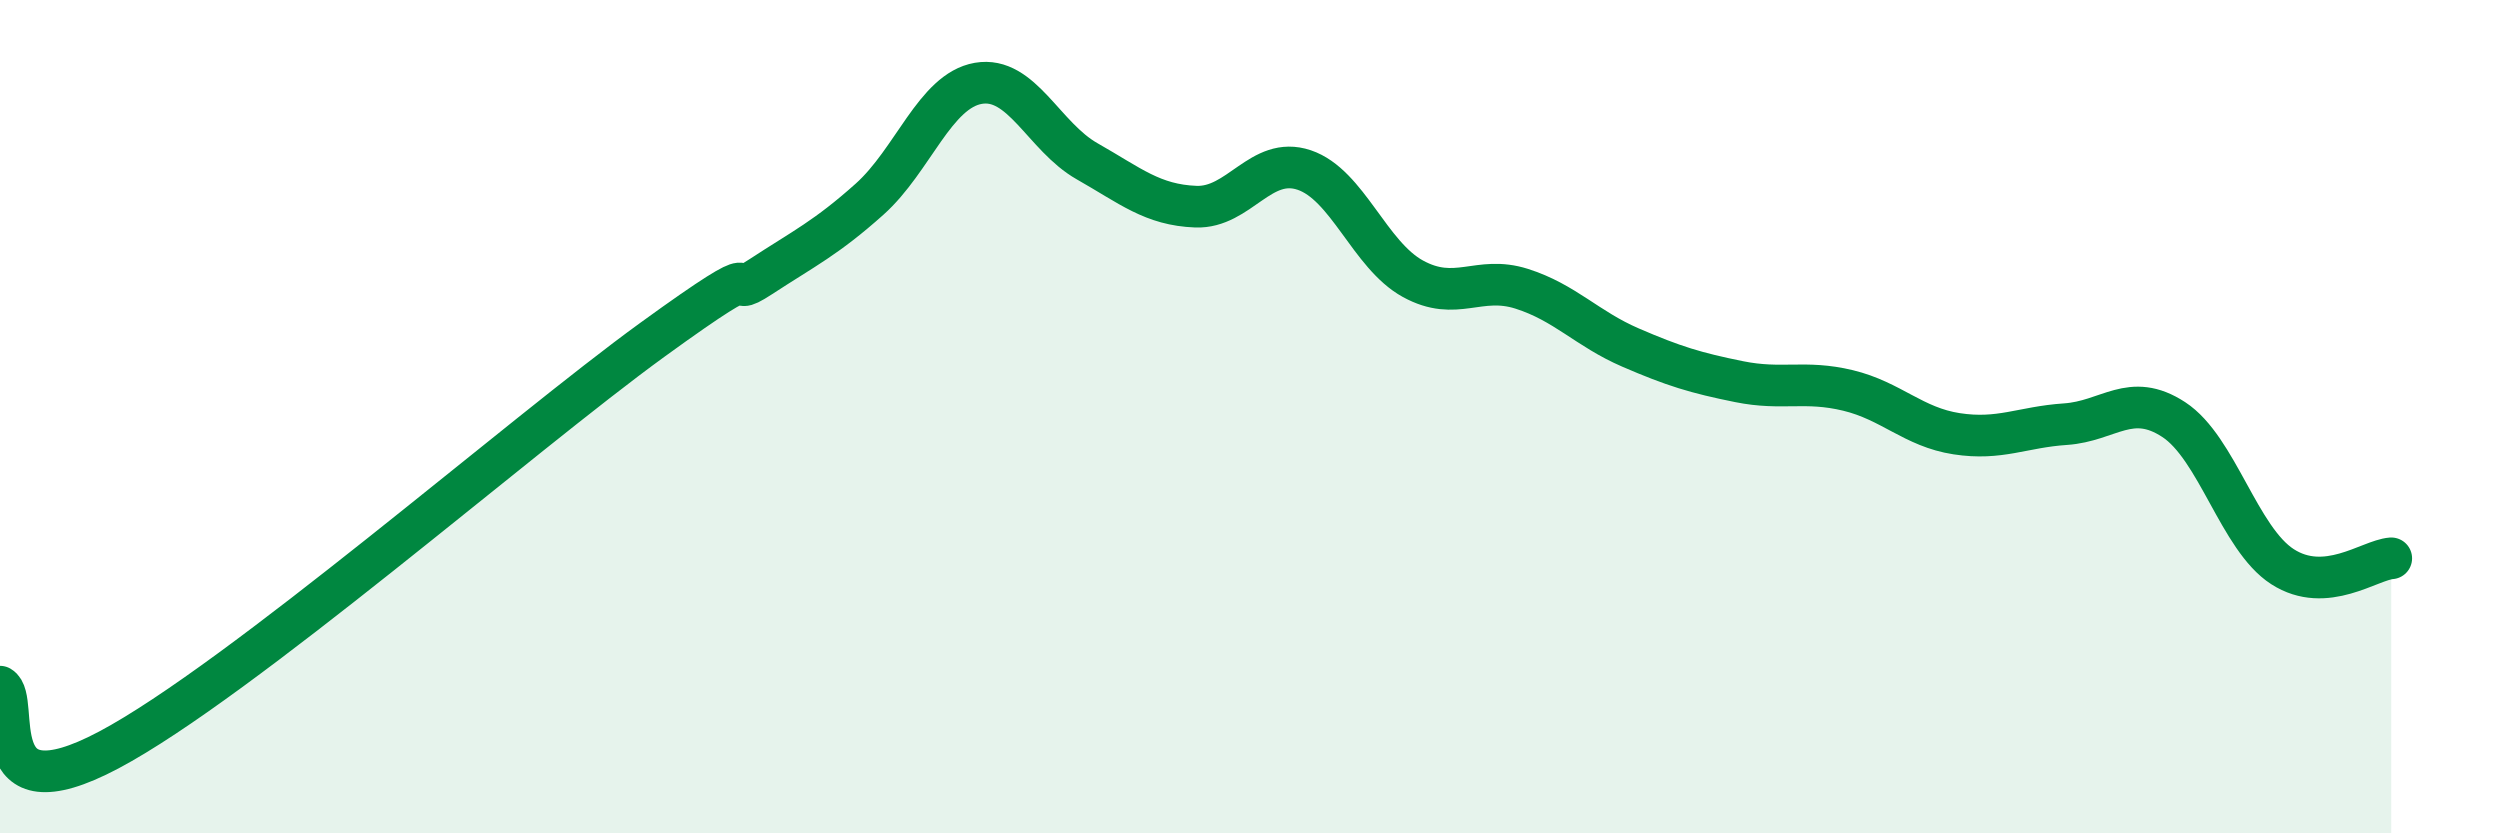
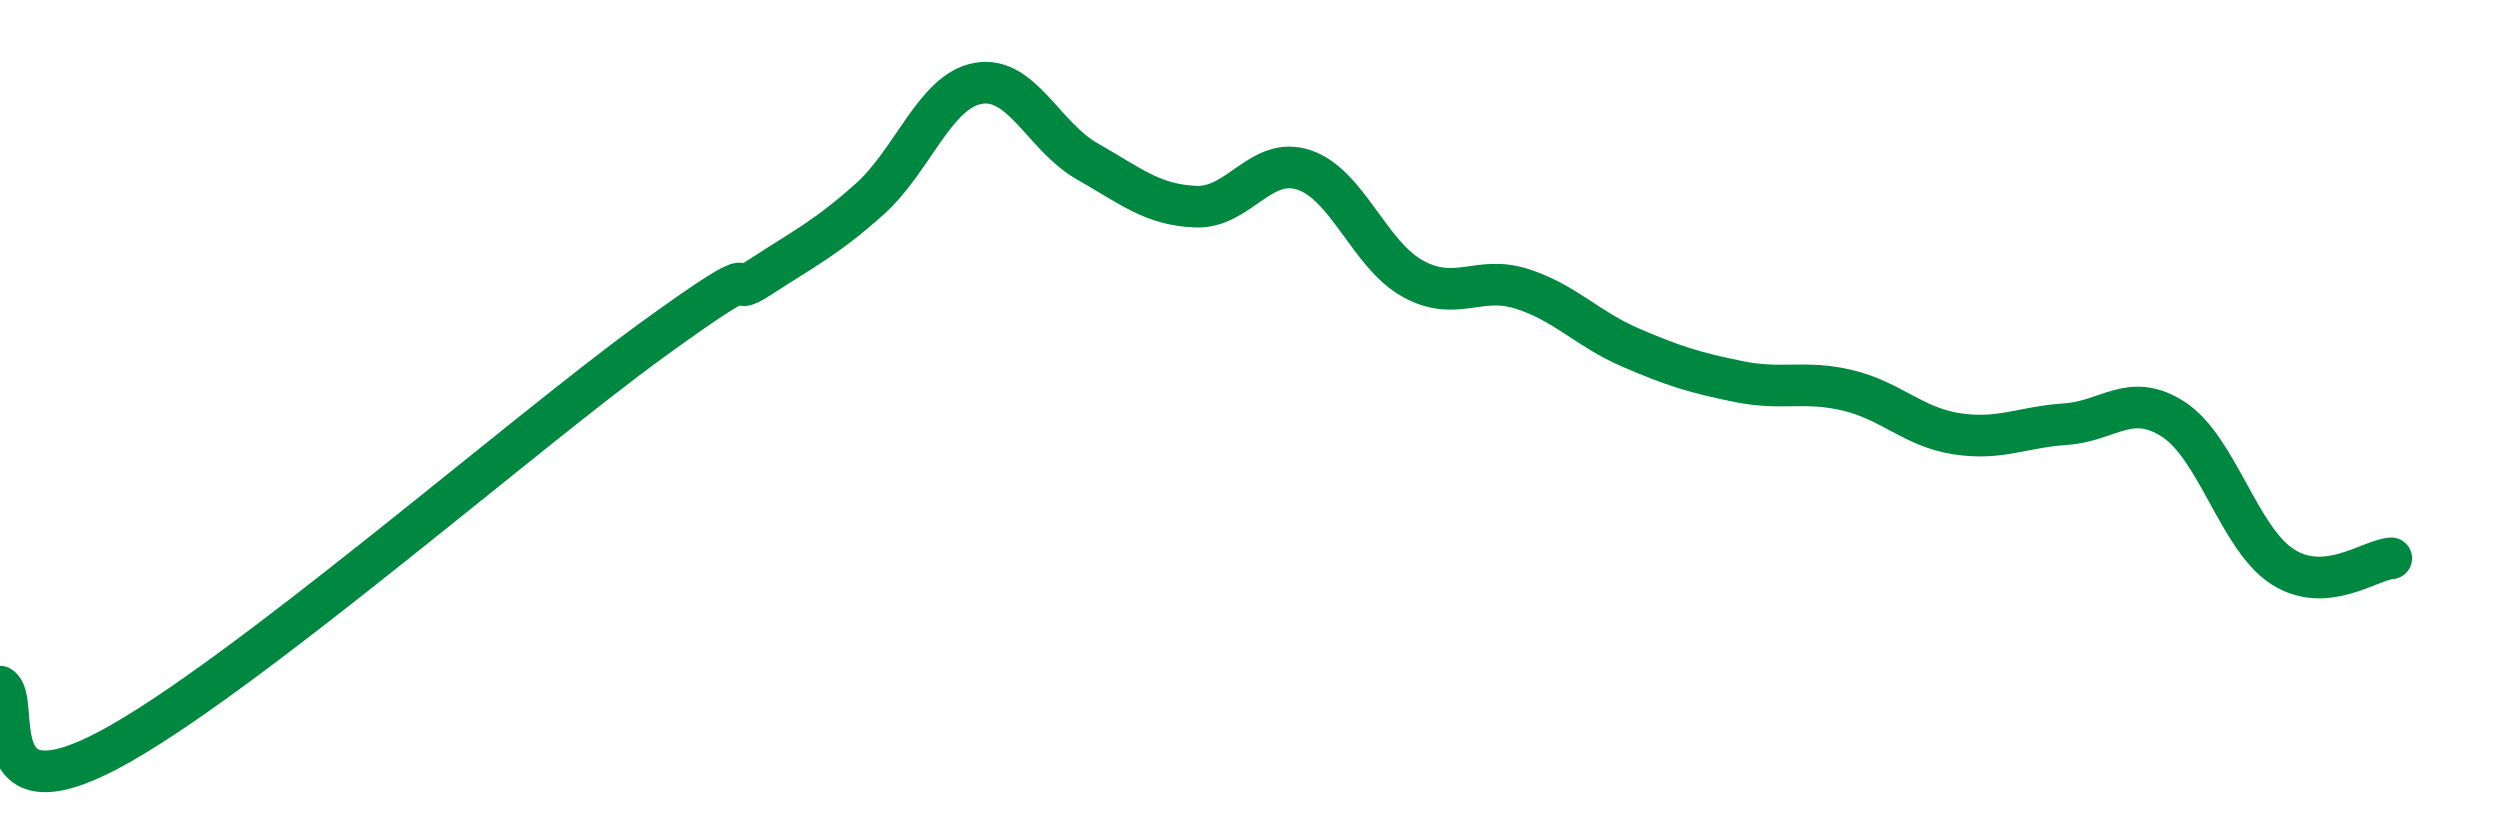
<svg xmlns="http://www.w3.org/2000/svg" width="60" height="20" viewBox="0 0 60 20">
-   <path d="M 0,16.48 C 0.52,16.78 -0.52,19.66 2.61,18 C 5.74,16.34 12.52,10.43 15.65,8.16 C 18.78,5.89 17.22,7.32 18.26,6.64 C 19.3,5.96 19.83,5.71 20.87,4.78 C 21.91,3.85 22.44,2.18 23.48,2 C 24.52,1.82 25.05,3.28 26.09,3.87 C 27.13,4.46 27.66,4.92 28.7,4.96 C 29.74,5 30.26,3.73 31.3,4.08 C 32.34,4.43 32.87,6.12 33.91,6.69 C 34.95,7.26 35.48,6.6 36.52,6.93 C 37.56,7.26 38.09,7.89 39.13,8.34 C 40.17,8.79 40.7,8.95 41.74,9.16 C 42.78,9.37 43.31,9.12 44.35,9.37 C 45.39,9.62 45.92,10.25 46.96,10.41 C 48,10.57 48.53,10.25 49.57,10.18 C 50.61,10.11 51.13,9.39 52.17,10.07 C 53.21,10.75 53.74,12.93 54.78,13.6 C 55.82,14.27 56.87,13.44 57.39,13.4L57.39 20L0 20Z" fill="#008740" opacity="0.1" stroke-linecap="round" stroke-linejoin="round" />
  <path d="M 0,16.48 C 0.52,16.78 -0.52,19.66 2.61,18 C 5.74,16.34 12.52,10.43 15.65,8.16 C 18.78,5.89 17.22,7.32 18.26,6.64 C 19.3,5.96 19.83,5.71 20.87,4.78 C 21.91,3.85 22.44,2.18 23.48,2 C 24.52,1.82 25.05,3.28 26.09,3.87 C 27.13,4.46 27.66,4.92 28.7,4.96 C 29.74,5 30.26,3.73 31.3,4.08 C 32.34,4.43 32.87,6.12 33.91,6.69 C 34.95,7.26 35.48,6.6 36.52,6.93 C 37.56,7.26 38.09,7.89 39.13,8.34 C 40.17,8.79 40.7,8.95 41.74,9.16 C 42.78,9.37 43.31,9.12 44.35,9.37 C 45.39,9.62 45.92,10.25 46.96,10.41 C 48,10.57 48.53,10.25 49.57,10.18 C 50.61,10.11 51.13,9.39 52.17,10.07 C 53.21,10.75 53.74,12.93 54.78,13.6 C 55.82,14.27 56.87,13.44 57.39,13.4" stroke="#008740" stroke-width="1" fill="none" stroke-linecap="round" stroke-linejoin="round" />
</svg>